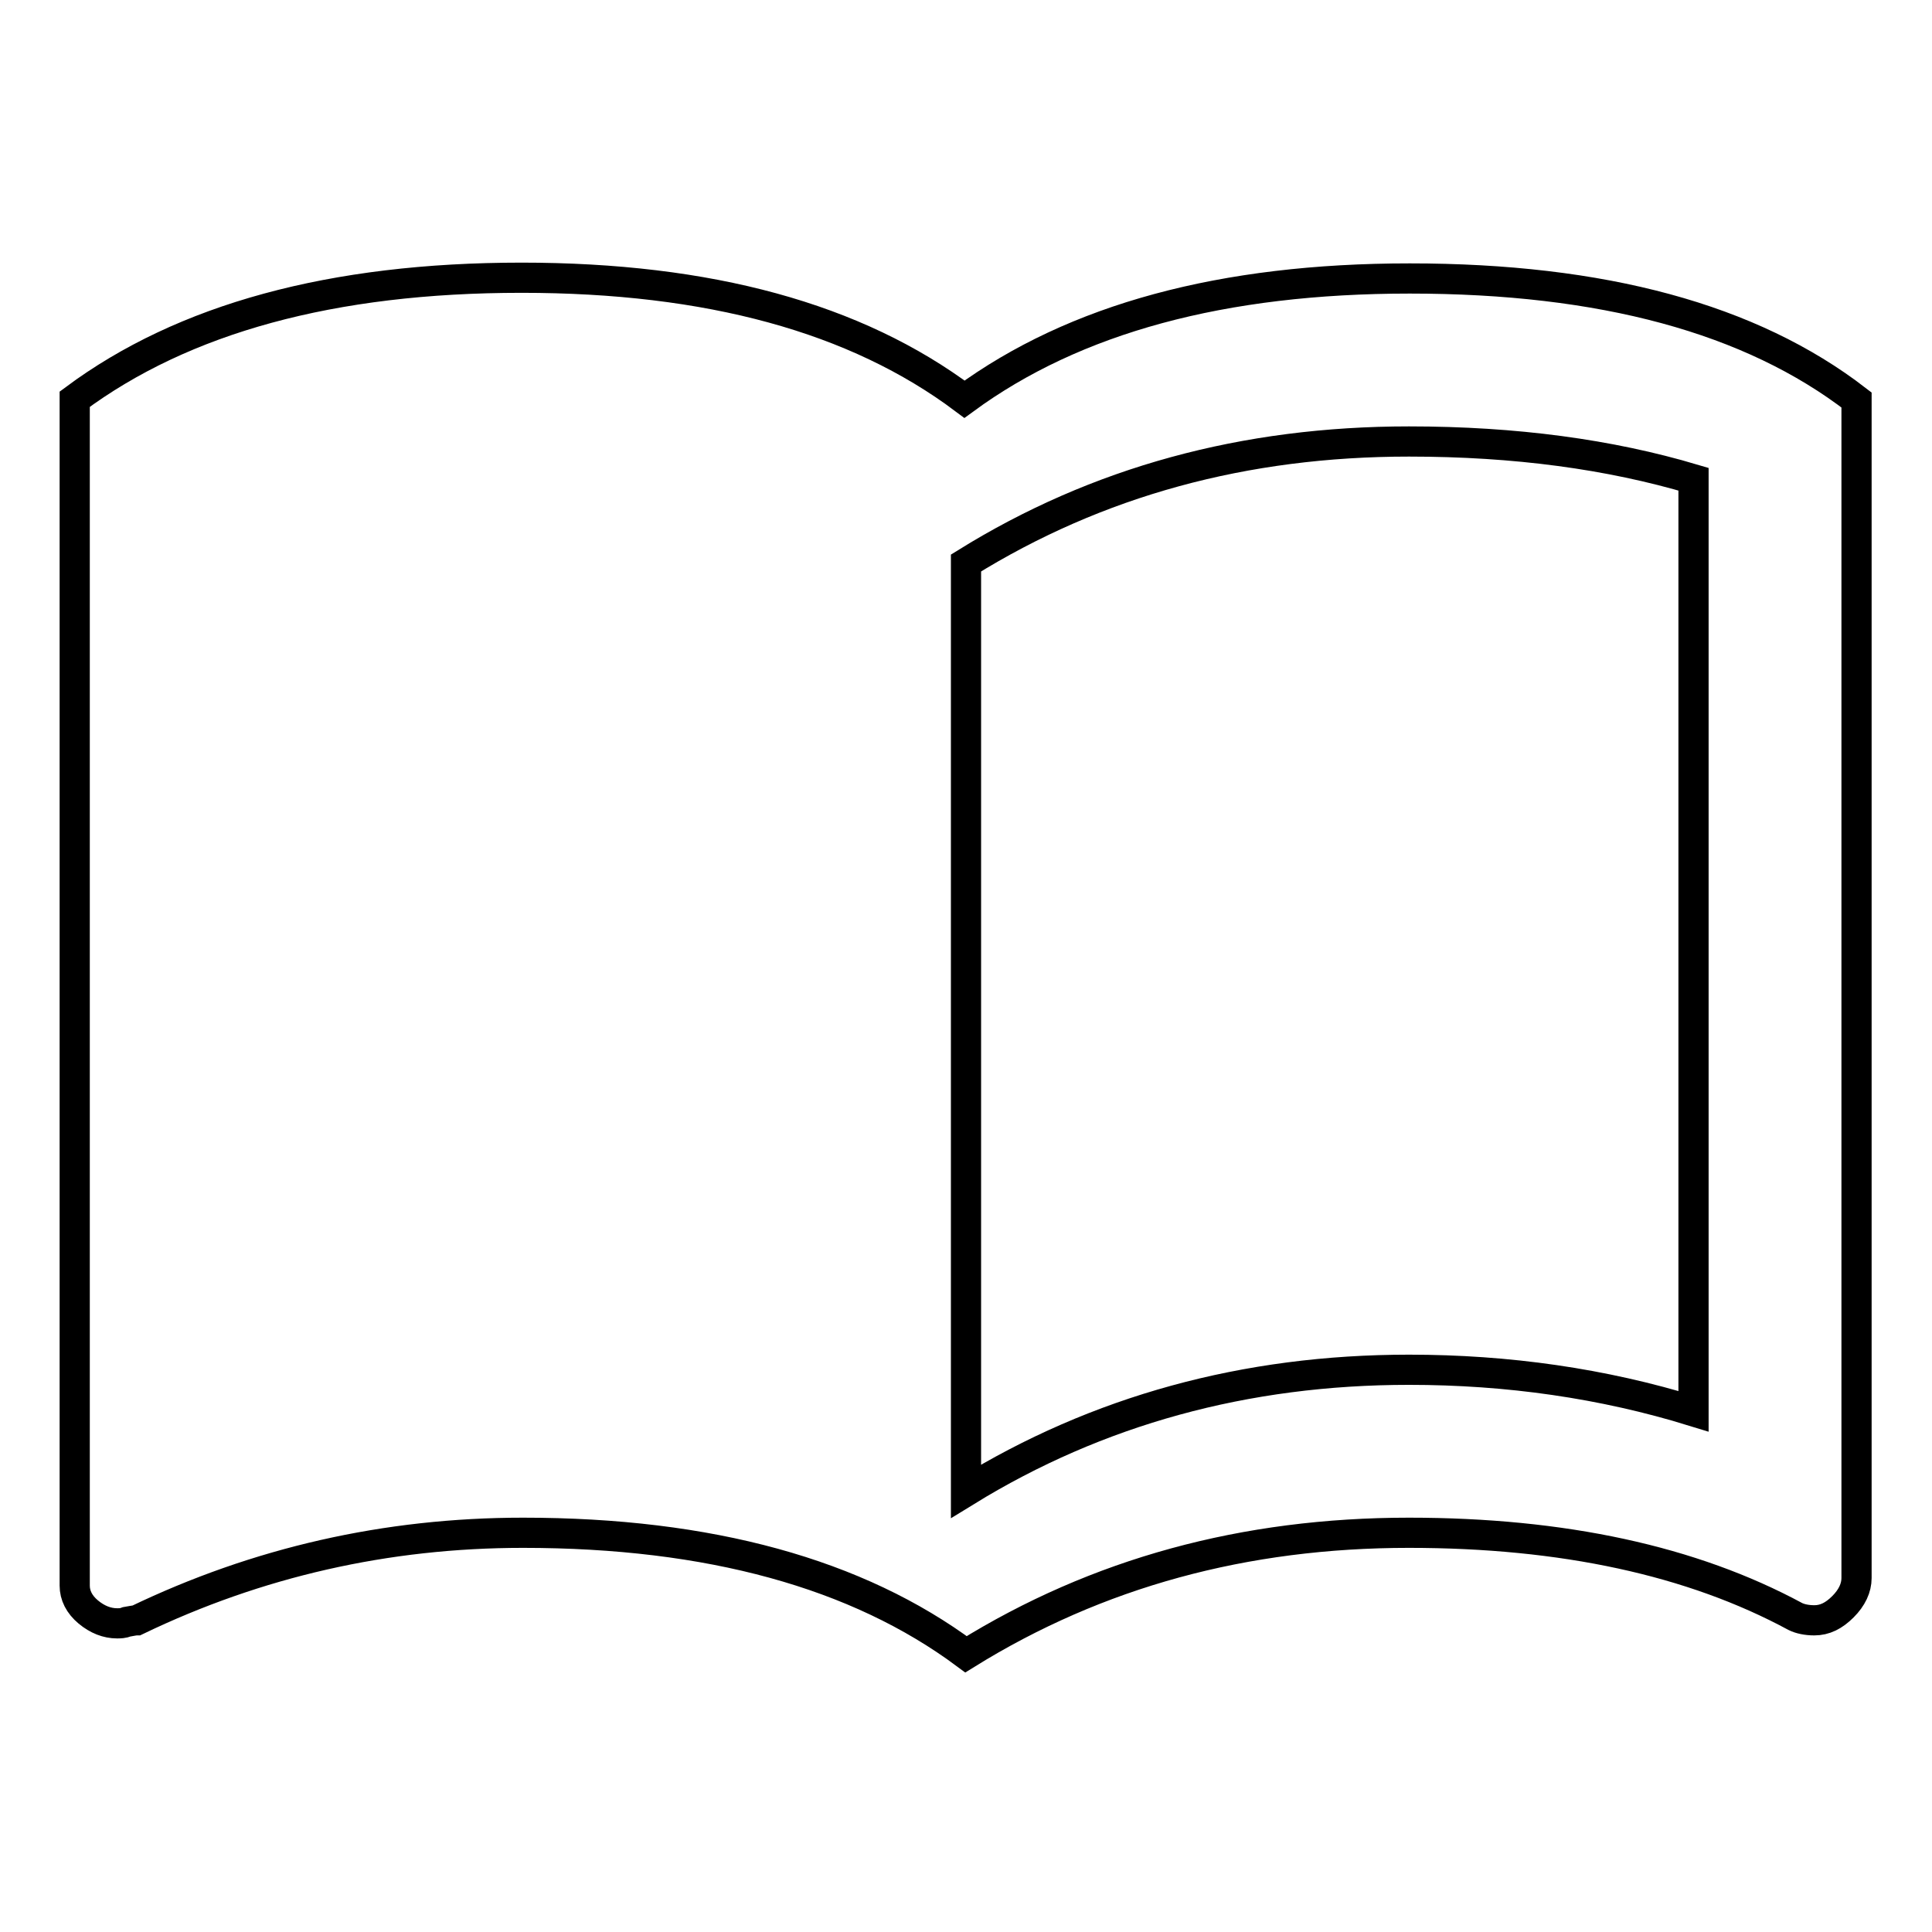
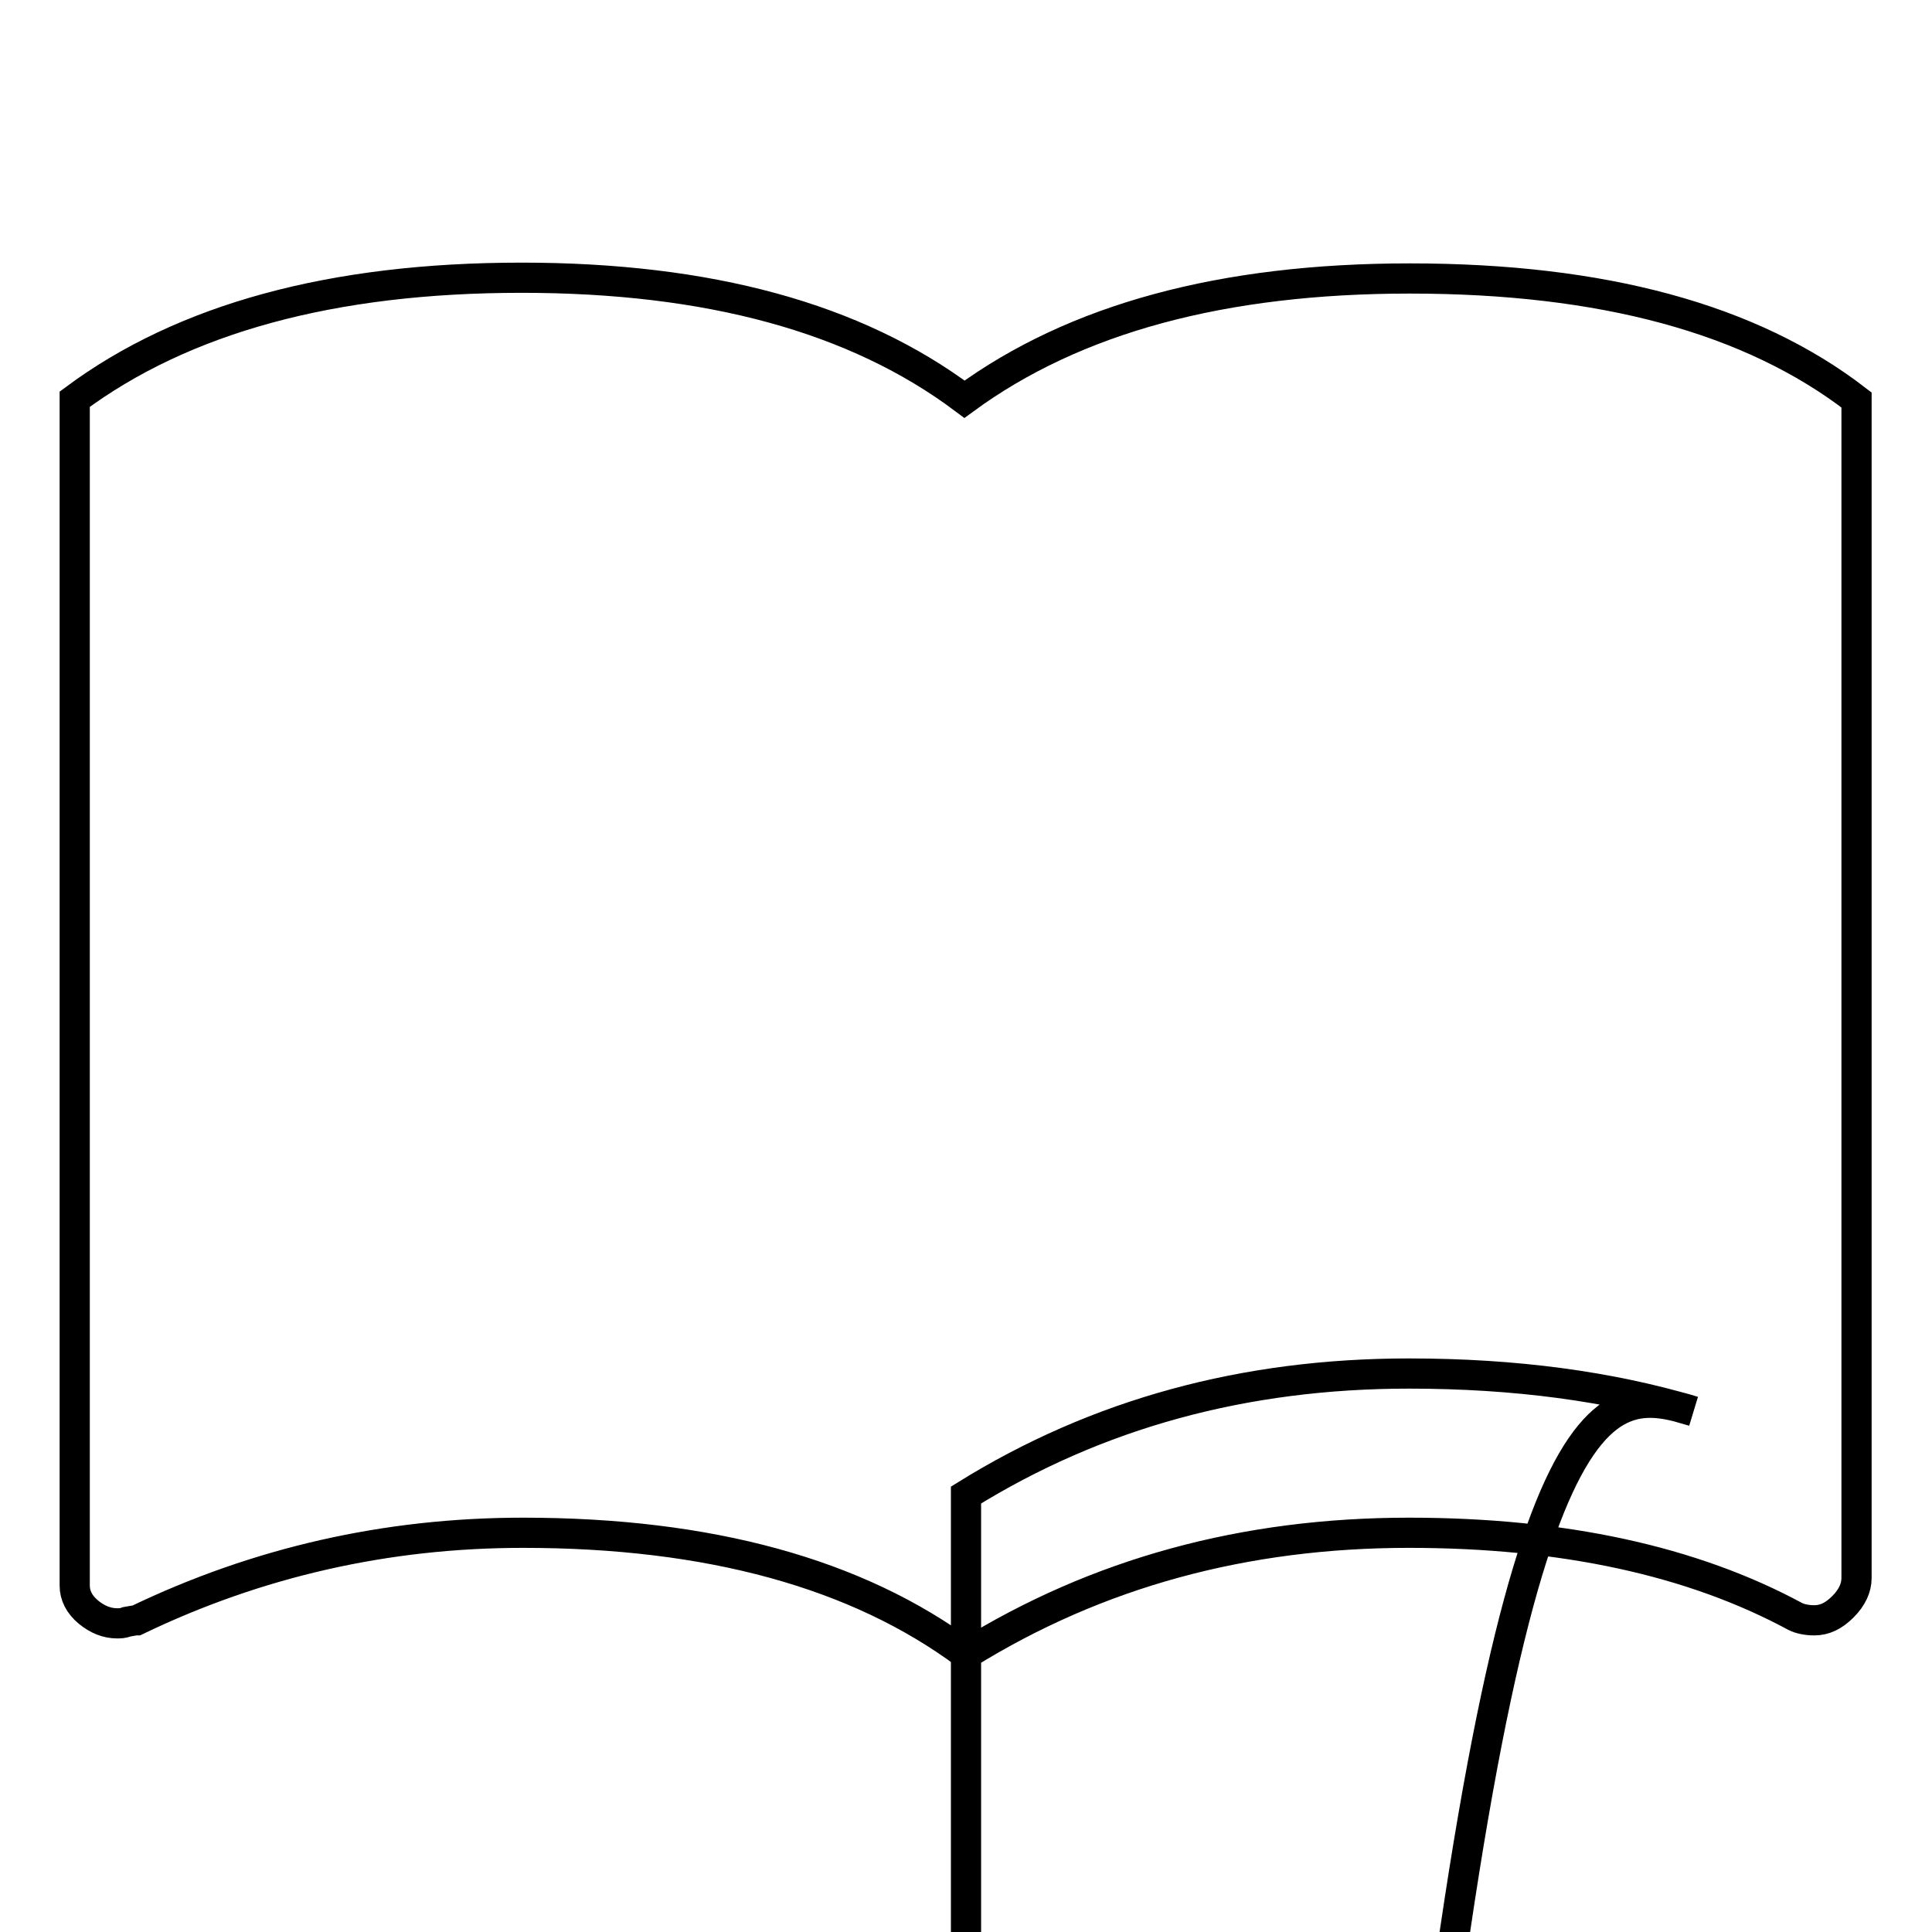
<svg xmlns="http://www.w3.org/2000/svg" version="1.1" x="0px" y="0px" viewBox="0 0 256 256" enable-background="new 0 0 256 256" xml:space="preserve">
  <g>
    <g>
-       <path stroke-width="4" fill-opacity="0" stroke="#000000" d="M224.4,187V63.5c-11.1-3.3-23.6-5-37.7-5c-21.8,0-41.3,5.3-58.7,16.1v123c17.4-10.7,37-16.1,58.7-16.1C199.8,181.5,212.4,183.3,224.4,187z M186.8,36.9c25.5,0,45.2,5.3,59.2,16.1v156.1c0,1.3-0.6,2.6-1.8,3.8c-1.2,1.2-2.4,1.8-3.8,1.8c-1,0-1.9-0.2-2.5-0.5c-13.7-7.4-30.8-11.1-51.2-11.1c-21.8,0-41.3,5.3-58.7,16.1c-14.4-10.7-34-16.1-58.7-16.1c-18.1,0-35.2,3.9-51.2,11.6c-0.3,0-0.7,0.1-1.3,0.2c-0.5,0.2-0.9,0.2-1.3,0.2c-1.3,0-2.6-0.5-3.8-1.5c-1.2-1-1.8-2.2-1.8-3.5V52.9c14.4-10.7,34.1-16.1,59.2-16.1c24.8,0,44.3,5.3,58.7,16.1C142.4,42.2,162,36.9,186.8,36.9L186.8,36.9z" />
+       <path stroke-width="4" fill-opacity="0" stroke="#000000" d="M224.4,187c-11.1-3.3-23.6-5-37.7-5c-21.8,0-41.3,5.3-58.7,16.1v123c17.4-10.7,37-16.1,58.7-16.1C199.8,181.5,212.4,183.3,224.4,187z M186.8,36.9c25.5,0,45.2,5.3,59.2,16.1v156.1c0,1.3-0.6,2.6-1.8,3.8c-1.2,1.2-2.4,1.8-3.8,1.8c-1,0-1.9-0.2-2.5-0.5c-13.7-7.4-30.8-11.1-51.2-11.1c-21.8,0-41.3,5.3-58.7,16.1c-14.4-10.7-34-16.1-58.7-16.1c-18.1,0-35.2,3.9-51.2,11.6c-0.3,0-0.7,0.1-1.3,0.2c-0.5,0.2-0.9,0.2-1.3,0.2c-1.3,0-2.6-0.5-3.8-1.5c-1.2-1-1.8-2.2-1.8-3.5V52.9c14.4-10.7,34.1-16.1,59.2-16.1c24.8,0,44.3,5.3,58.7,16.1C142.4,42.2,162,36.9,186.8,36.9L186.8,36.9z" />
    </g>
  </g>
</svg>